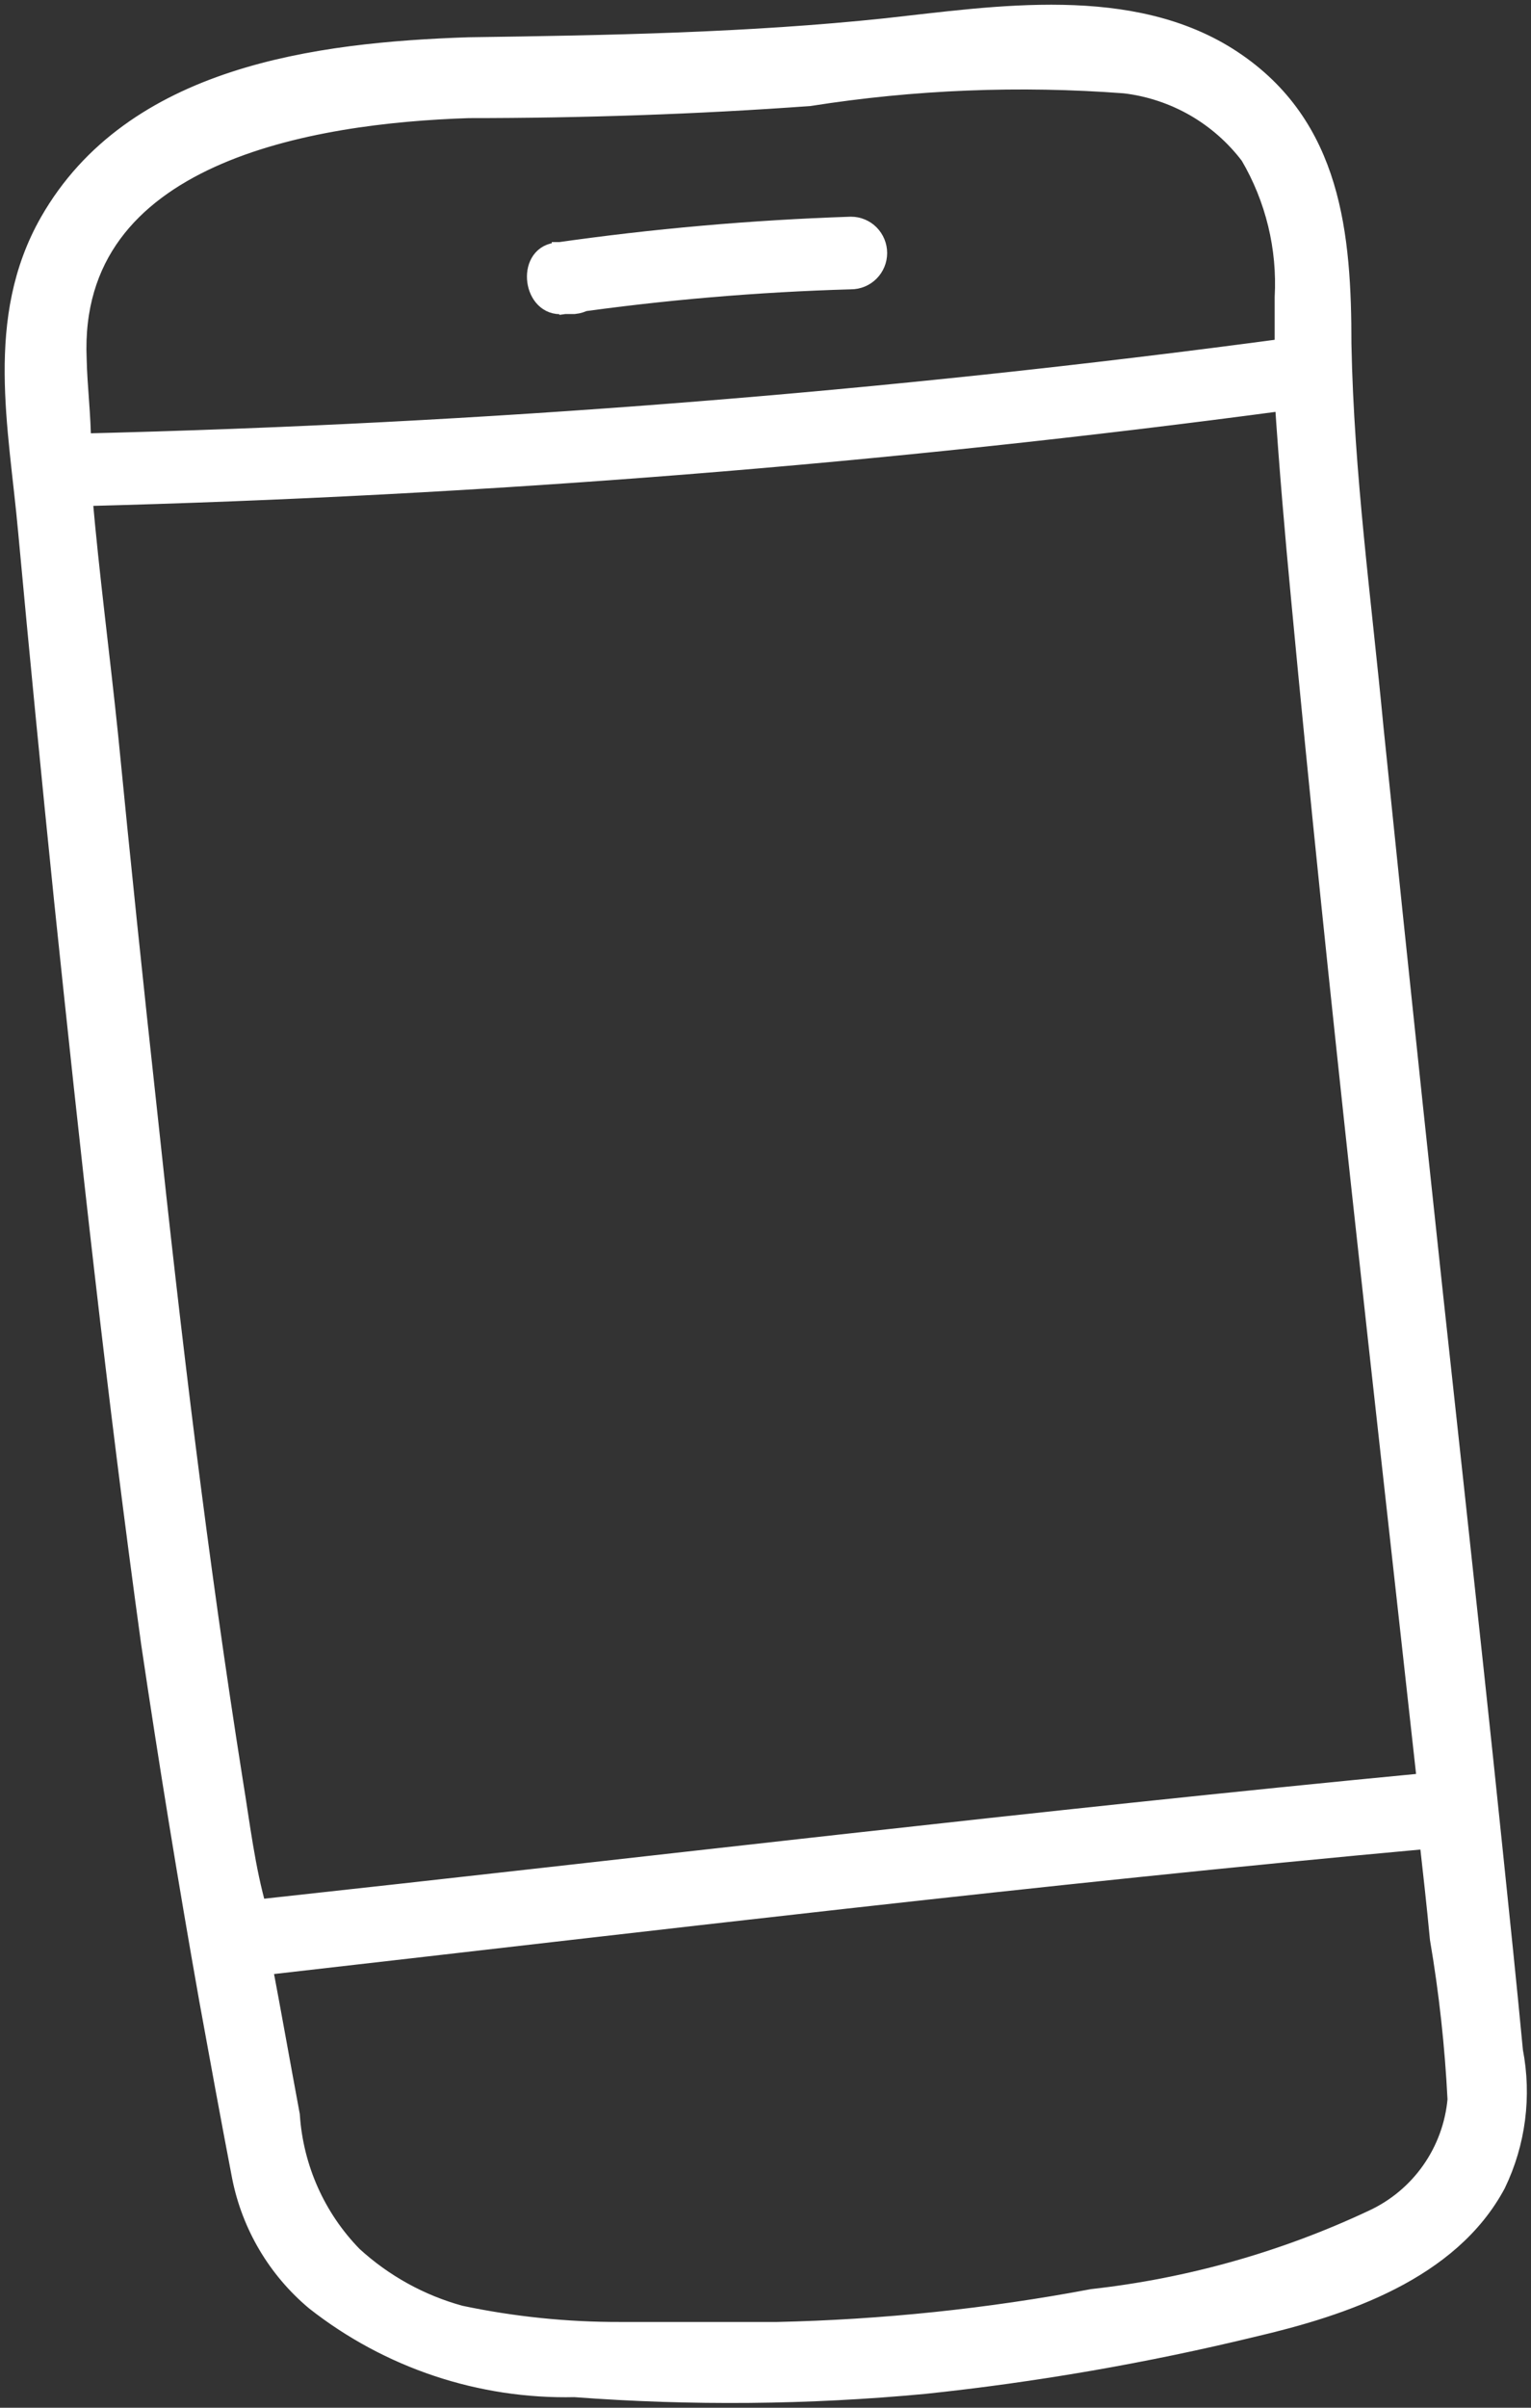
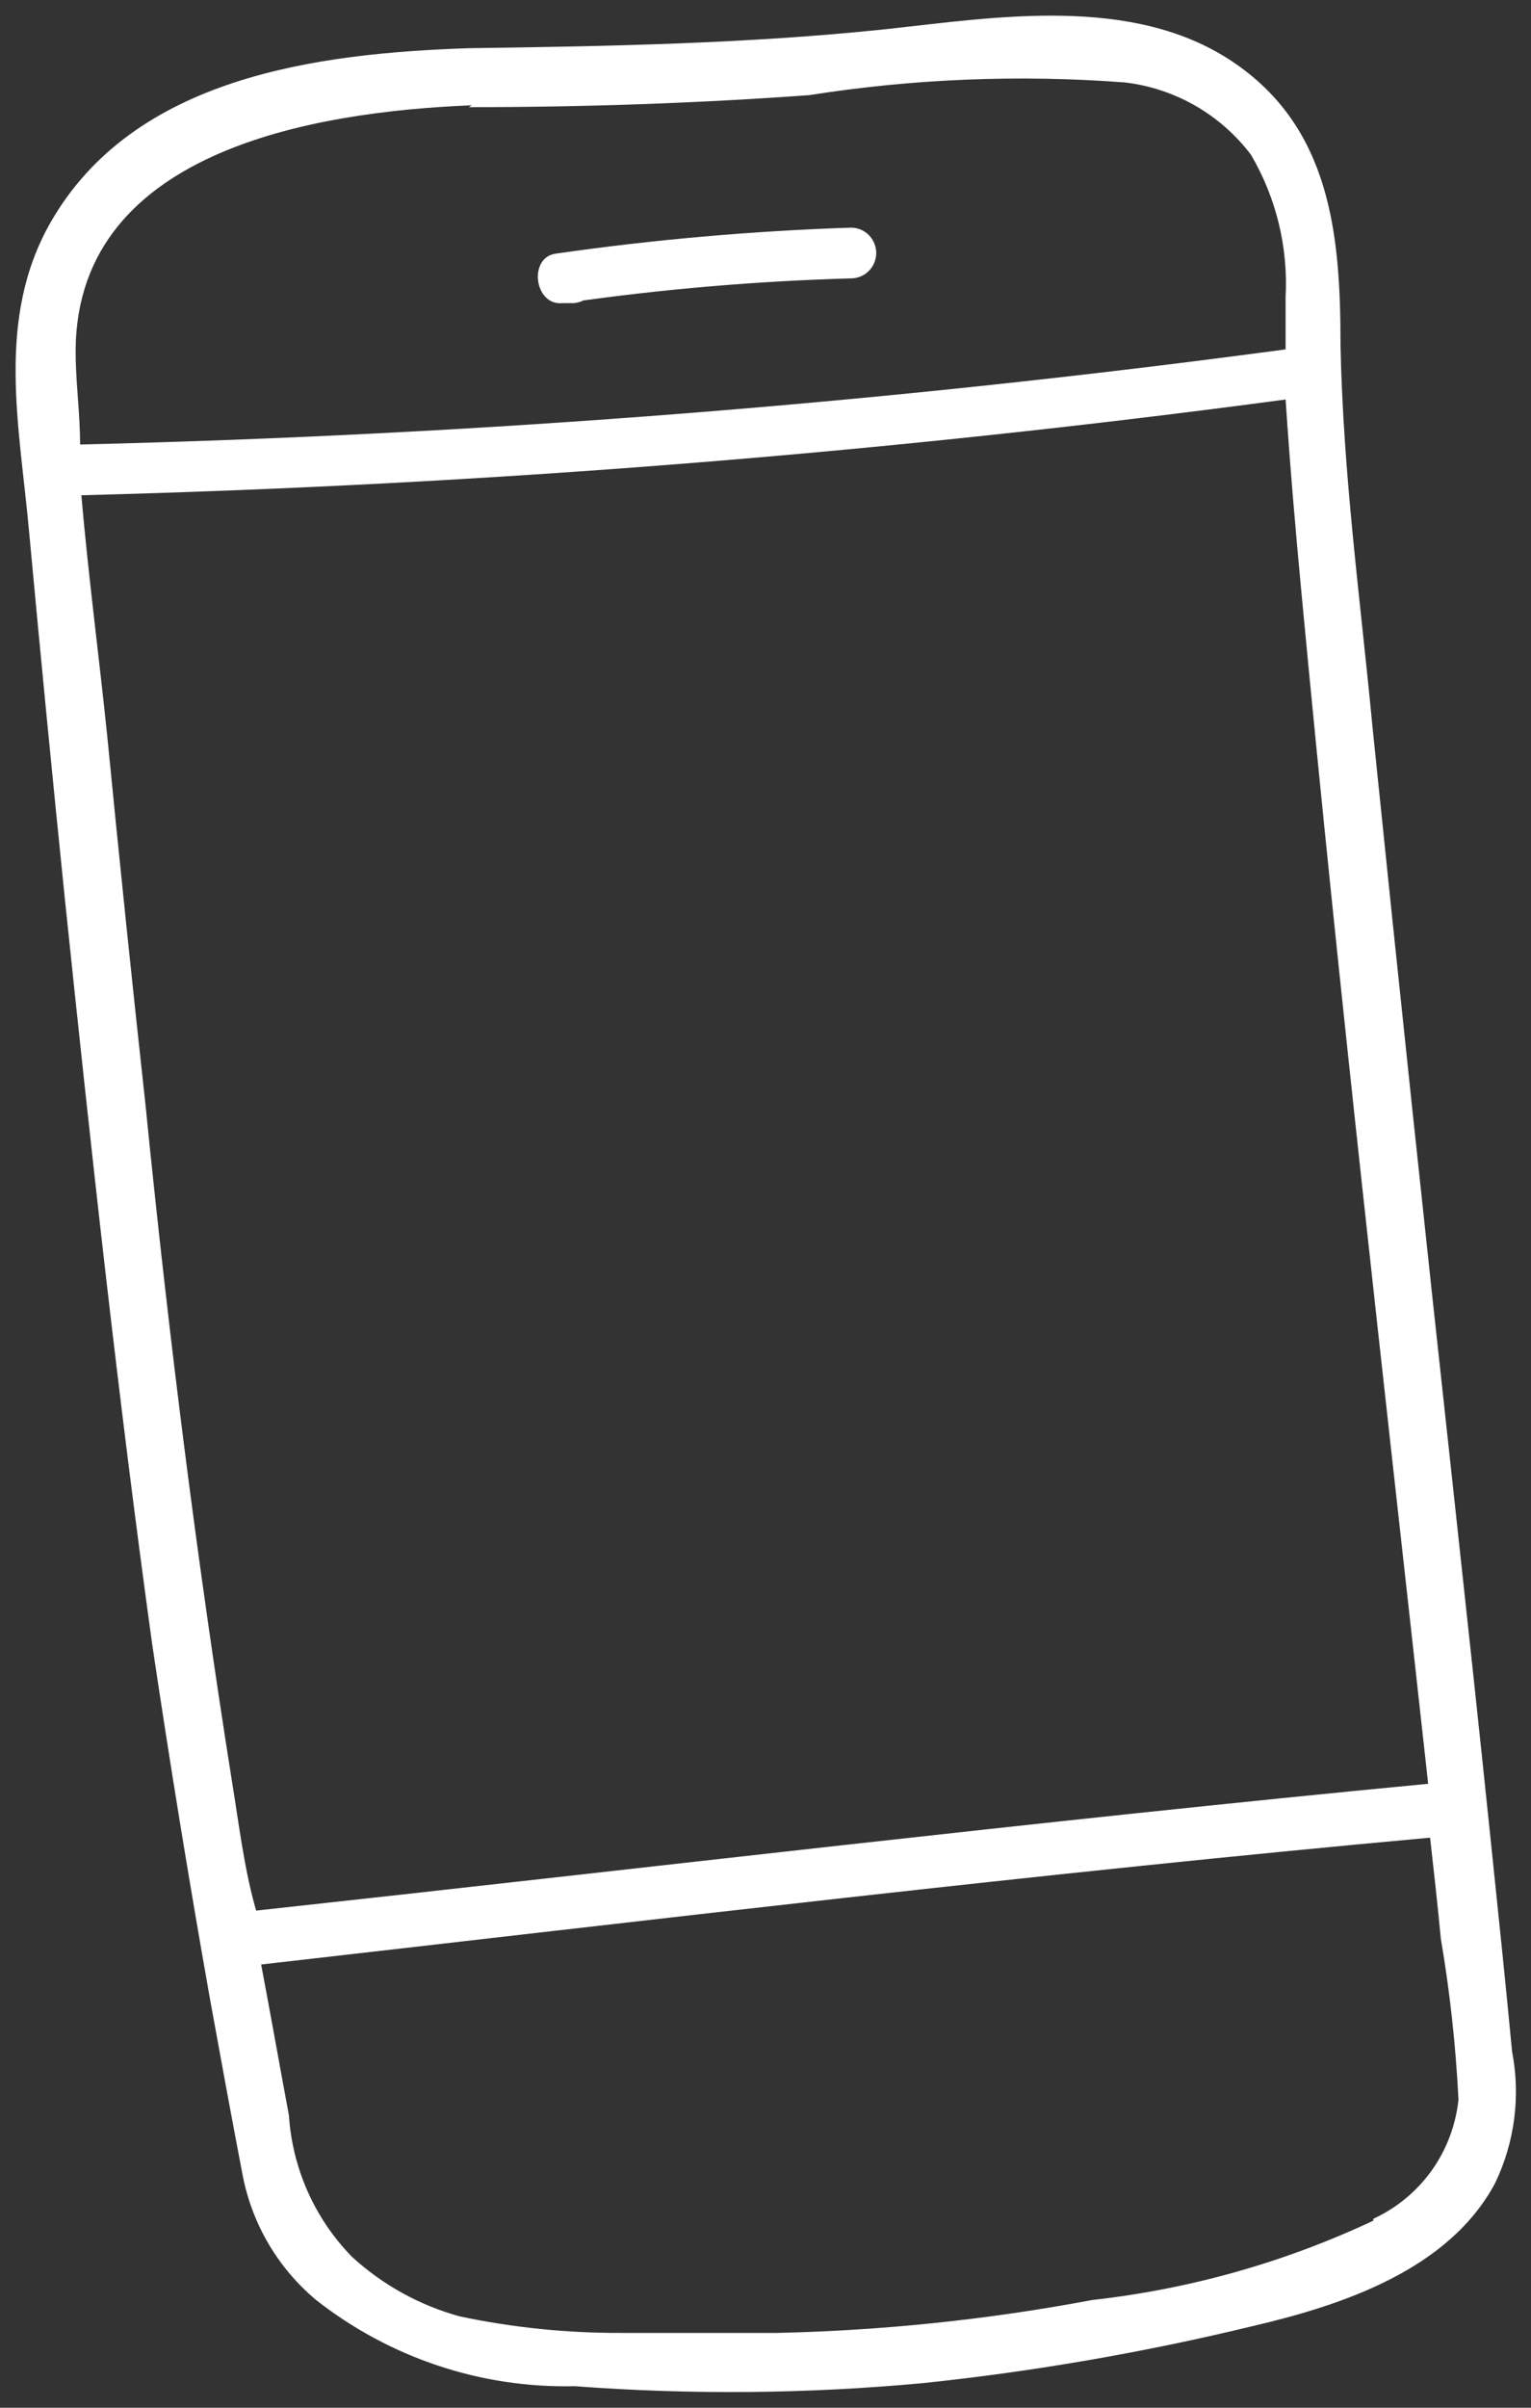
<svg xmlns="http://www.w3.org/2000/svg" width="35" height="55" viewBox="0 0 35 55" fill="none">
  <rect x="0" y="0" width="35" height="55" fill="#333333" stroke="none" />
  <g clip-path="url(#clip0_2_60)">
    <path d="M31.395 50.727C29.369 51.679 27.201 52.29 24.977 52.538C22.598 52.986 20.187 53.237 17.767 53.291C16.584 53.291 15.387 53.291 14.19 53.291C12.955 53.295 11.722 53.169 10.513 52.914C9.595 52.663 8.75 52.196 8.047 51.553C7.197 50.684 6.685 49.538 6.605 48.322C6.389 47.164 6.187 46.019 5.97 44.875C14.883 43.861 23.78 42.789 32.693 41.978C32.779 42.746 32.866 43.513 32.938 44.281C33.146 45.498 33.28 46.727 33.342 47.96C33.281 48.545 33.07 49.104 32.729 49.582C32.387 50.059 31.927 50.439 31.395 50.684M3.346 25.421C3.028 22.524 2.73 19.656 2.452 16.817C2.264 14.992 2.019 13.152 1.86 11.313C11.069 11.077 20.259 10.347 29.39 9.126C29.491 10.647 29.621 12.168 29.765 13.674C30.616 22.713 31.654 31.722 32.649 40.747C23.708 41.601 14.782 42.673 5.855 43.644C5.581 42.688 5.466 41.688 5.307 40.718C4.499 35.633 3.865 30.578 3.346 25.436M10.715 2.448C13.311 2.448 15.921 2.361 18.502 2.173C20.887 1.798 23.306 1.701 25.713 1.883C26.279 1.949 26.827 2.13 27.323 2.413C27.818 2.697 28.252 3.078 28.597 3.534C29.176 4.518 29.452 5.652 29.39 6.794V7.981C20.25 9.207 11.05 9.933 1.831 10.154C1.831 9.502 1.745 8.85 1.731 8.199C1.601 3.433 7.211 2.549 10.787 2.405M34.567 46.859C34.423 45.338 34.264 43.818 34.106 42.297C33.818 39.501 33.515 36.72 33.212 33.924C32.577 28.13 31.967 22.37 31.38 16.643C31.106 13.746 30.703 10.849 30.645 7.865C30.645 5.374 30.428 2.897 28.15 1.391C25.871 -0.116 22.771 0.391 20.262 0.666C17.103 0.999 13.902 1.057 10.715 1.101C7.254 1.217 3.057 1.753 1.154 5.084C-0.101 7.286 0.447 9.734 0.663 12.124C0.923 14.934 1.197 17.744 1.485 20.554C2.077 26.233 2.697 31.896 3.475 37.531C3.879 40.254 4.322 42.968 4.802 45.672C5.047 47.019 5.293 48.366 5.552 49.713C5.771 50.819 6.362 51.816 7.225 52.538C8.91 53.861 10.999 54.558 13.138 54.508C15.798 54.708 18.471 54.684 21.127 54.435C23.662 54.168 26.177 53.732 28.655 53.131C30.703 52.653 33.125 51.842 34.178 49.872C34.629 48.937 34.765 47.88 34.567 46.859Z" fill="white" />
-     <path d="M31.395 50.727C29.369 51.679 27.201 52.29 24.977 52.538C22.598 52.986 20.187 53.237 17.767 53.291C16.584 53.291 15.387 53.291 14.19 53.291C12.955 53.295 11.722 53.169 10.513 52.914C9.595 52.663 8.75 52.196 8.047 51.553C7.197 50.684 6.685 49.538 6.605 48.322C6.389 47.164 6.187 46.019 5.97 44.875C14.883 43.861 23.78 42.789 32.693 41.978C32.779 42.746 32.866 43.513 32.938 44.281C33.146 45.498 33.28 46.727 33.342 47.96C33.289 48.553 33.081 49.121 32.739 49.607C32.397 50.093 31.933 50.479 31.395 50.727V50.727ZM3.346 25.421C3.028 22.524 2.73 19.656 2.452 16.817C2.264 14.992 2.019 13.152 1.86 11.313C11.069 11.077 20.259 10.347 29.39 9.126C29.491 10.647 29.621 12.168 29.765 13.674C30.616 22.713 31.654 31.722 32.649 40.747C23.708 41.601 14.782 42.673 5.855 43.644C5.581 42.688 5.466 41.688 5.307 40.718C4.499 35.619 3.894 30.578 3.346 25.421ZM10.715 2.448C13.311 2.448 15.921 2.361 18.502 2.173C20.887 1.798 23.306 1.701 25.713 1.883C26.279 1.949 26.827 2.13 27.323 2.413C27.818 2.697 28.252 3.078 28.597 3.534C29.176 4.518 29.452 5.652 29.39 6.794V7.981C20.25 9.207 11.05 9.933 1.831 10.154V10.154C1.831 9.502 1.745 8.85 1.731 8.199C1.529 3.447 7.138 2.564 10.715 2.448ZM34.567 46.859C34.423 45.338 34.264 43.818 34.106 42.297C33.818 39.501 33.515 36.72 33.212 33.924C32.577 28.13 31.967 22.37 31.38 16.643C31.106 13.746 30.703 10.849 30.645 7.865C30.645 5.374 30.428 2.897 28.15 1.391C25.871 -0.116 22.771 0.391 20.262 0.666C17.103 0.999 13.902 1.057 10.715 1.101C7.254 1.217 3.057 1.753 1.154 5.084C-0.101 7.286 0.447 9.734 0.663 12.124C0.923 14.934 1.197 17.744 1.485 20.554C2.077 26.233 2.697 31.896 3.475 37.531C3.879 40.254 4.322 42.968 4.802 45.672C5.047 47.019 5.293 48.366 5.552 49.713C5.771 50.819 6.362 51.816 7.225 52.538C8.91 53.861 10.999 54.558 13.138 54.508C15.798 54.708 18.471 54.684 21.127 54.435C23.662 54.168 26.177 53.732 28.655 53.131C30.703 52.653 33.125 51.842 34.178 49.872C34.629 48.937 34.765 47.88 34.567 46.859V46.859Z" stroke="white" stroke-width="0.5" stroke-miterlimit="10" />
    <path d="M19.454 5.2C17.195 5.275 14.942 5.473 12.705 5.794C12.07 5.881 12.215 6.996 12.864 6.924H13.123C13.844 6.851 13.859 5.707 13.123 5.78H12.864C12.864 6.156 12.965 6.533 13.008 6.909C15.145 6.604 17.297 6.42 19.454 6.359C19.607 6.359 19.754 6.298 19.862 6.189C19.97 6.081 20.031 5.933 20.031 5.78C20.031 5.626 19.97 5.479 19.862 5.37C19.754 5.261 19.607 5.2 19.454 5.2Z" fill="white" />
-     <path d="M19.454 5.2C17.195 5.275 14.942 5.473 12.705 5.794C12.07 5.881 12.215 6.996 12.864 6.924H13.123C13.844 6.851 13.859 5.707 13.123 5.78H12.864C12.864 6.156 12.965 6.533 13.008 6.909C15.145 6.604 17.297 6.42 19.454 6.359C19.607 6.359 19.754 6.298 19.862 6.189C19.97 6.081 20.031 5.933 20.031 5.78C20.031 5.626 19.97 5.479 19.862 5.37C19.754 5.261 19.607 5.2 19.454 5.2Z" stroke="white" stroke-width="0.5" stroke-miterlimit="10" />
  </g>
  <defs>
    <clipPath id="clip0_2_60">
      <rect width="35" height="55" fill="white" />
    </clipPath>
  </defs>
</svg>